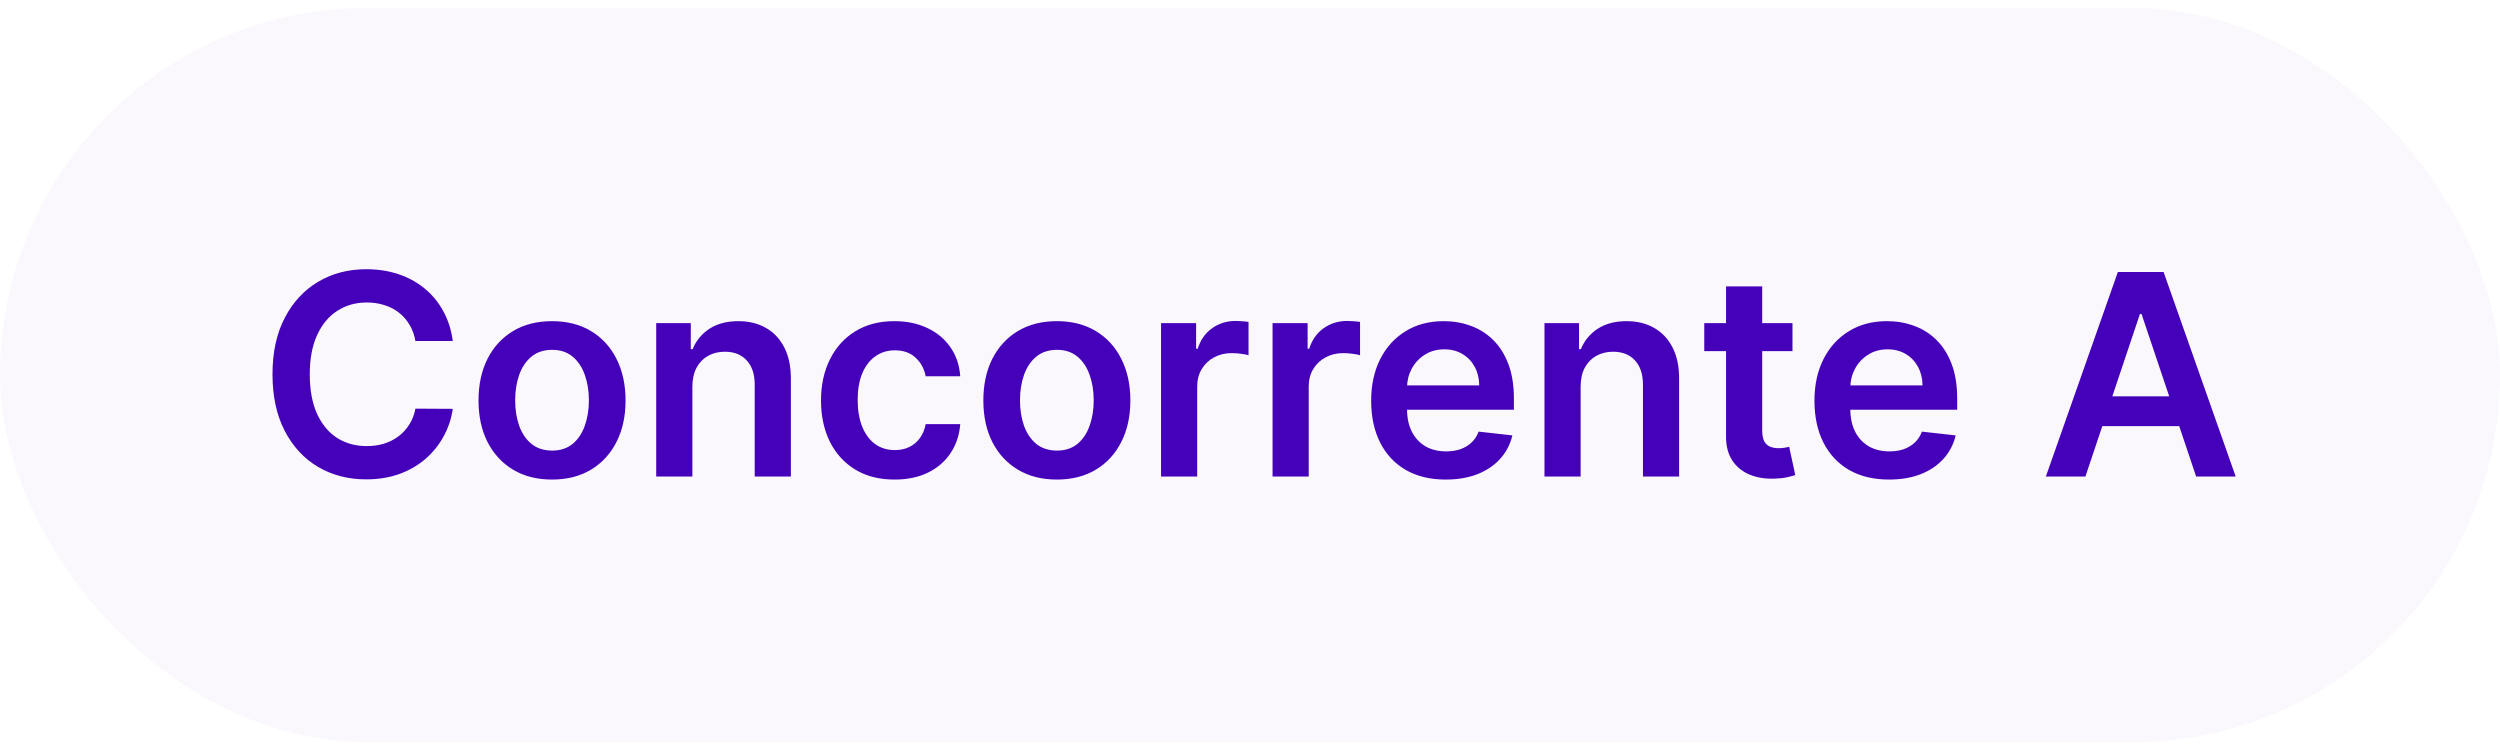
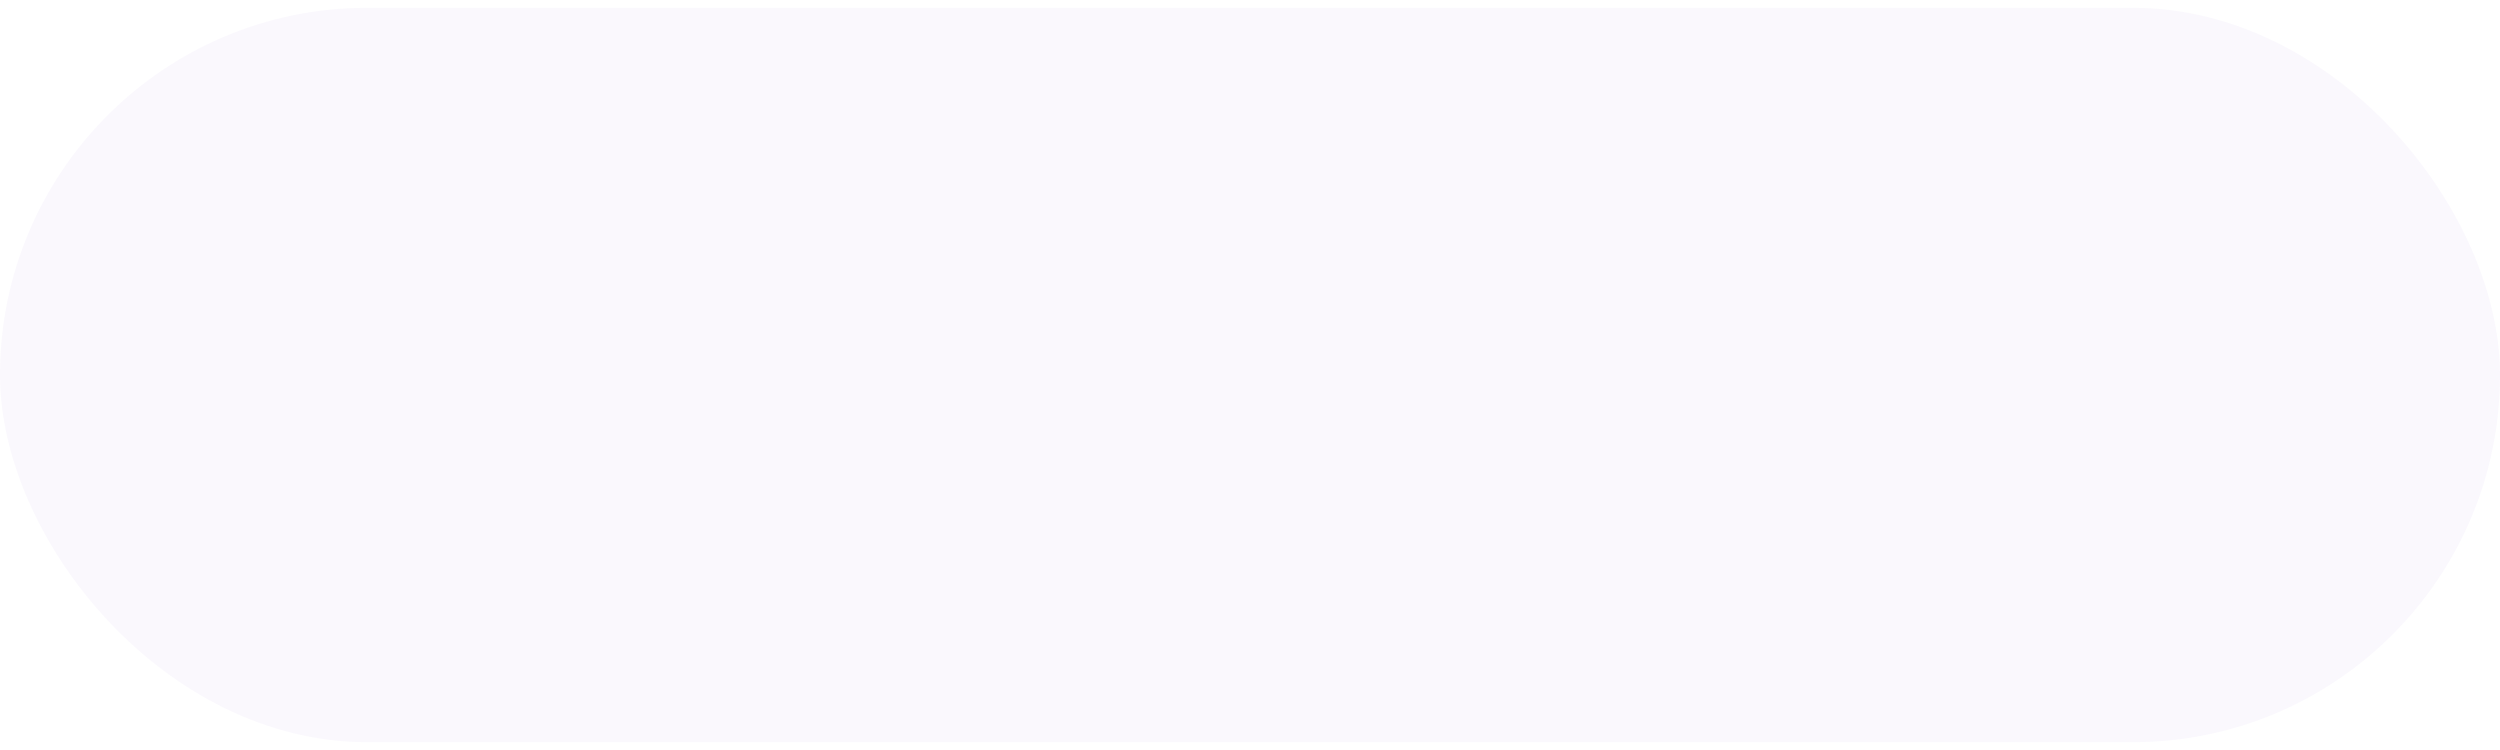
<svg xmlns="http://www.w3.org/2000/svg" width="160" height="48" viewBox="0 0 160 48" fill="none">
  <rect y="0.5" width="160" height="47" rx="23.5" fill="#4500BA" fill-opacity="0.03" />
-   <path d="M28.978 21.826H26.587C26.519 21.434 26.393 21.087 26.21 20.784C26.027 20.477 25.799 20.217 25.526 20.004C25.253 19.791 24.942 19.631 24.593 19.525C24.248 19.414 23.875 19.359 23.474 19.359C22.763 19.359 22.132 19.538 21.582 19.896C21.033 20.249 20.602 20.769 20.291 21.455C19.98 22.137 19.825 22.97 19.825 23.954C19.825 24.956 19.98 25.8 20.291 26.486C20.606 27.168 21.037 27.683 21.582 28.033C22.132 28.378 22.761 28.55 23.468 28.55C23.86 28.55 24.227 28.499 24.567 28.397C24.913 28.291 25.221 28.135 25.494 27.93C25.771 27.726 26.003 27.474 26.191 27.176C26.383 26.878 26.515 26.537 26.587 26.153L28.978 26.166C28.888 26.788 28.695 27.372 28.396 27.918C28.102 28.463 27.716 28.945 27.239 29.362C26.762 29.776 26.204 30.099 25.564 30.334C24.925 30.564 24.216 30.679 23.436 30.679C22.285 30.679 21.258 30.413 20.355 29.88C19.452 29.347 18.74 28.578 18.22 27.572C17.7 26.567 17.44 25.361 17.44 23.954C17.44 22.544 17.702 21.338 18.227 20.337C18.751 19.331 19.464 18.562 20.368 18.029C21.271 17.496 22.294 17.23 23.436 17.23C24.165 17.23 24.842 17.332 25.469 17.537C26.095 17.741 26.653 18.042 27.143 18.438C27.633 18.83 28.036 19.312 28.352 19.883C28.671 20.45 28.88 21.097 28.978 21.826ZM35.33 30.692C34.371 30.692 33.54 30.481 32.837 30.059C32.134 29.637 31.588 29.047 31.201 28.288C30.817 27.53 30.625 26.643 30.625 25.629C30.625 24.615 30.817 23.727 31.201 22.964C31.588 22.201 32.134 21.609 32.837 21.187C33.54 20.765 34.371 20.554 35.33 20.554C36.289 20.554 37.12 20.765 37.823 21.187C38.526 21.609 39.069 22.201 39.453 22.964C39.841 23.727 40.035 24.615 40.035 25.629C40.035 26.643 39.841 27.53 39.453 28.288C39.069 29.047 38.526 29.637 37.823 30.059C37.12 30.481 36.289 30.692 35.33 30.692ZM35.343 28.838C35.863 28.838 36.297 28.695 36.647 28.41C36.996 28.12 37.256 27.732 37.427 27.246C37.601 26.761 37.689 26.22 37.689 25.623C37.689 25.022 37.601 24.479 37.427 23.993C37.256 23.503 36.996 23.113 36.647 22.823C36.297 22.533 35.863 22.389 35.343 22.389C34.81 22.389 34.367 22.533 34.013 22.823C33.664 23.113 33.402 23.503 33.227 23.993C33.057 24.479 32.971 25.022 32.971 25.623C32.971 26.22 33.057 26.761 33.227 27.246C33.402 27.732 33.664 28.12 34.013 28.41C34.367 28.695 34.81 28.838 35.343 28.838ZM44.312 24.747V30.5H41.998V20.682H44.21V22.35H44.325C44.551 21.8 44.911 21.364 45.406 21.04C45.904 20.716 46.52 20.554 47.253 20.554C47.93 20.554 48.52 20.699 49.023 20.989C49.531 21.278 49.922 21.698 50.2 22.248C50.481 22.798 50.619 23.465 50.615 24.249V30.5H48.301V24.607C48.301 23.95 48.131 23.437 47.79 23.066C47.453 22.695 46.986 22.51 46.39 22.51C45.985 22.51 45.625 22.599 45.31 22.778C44.998 22.953 44.754 23.207 44.575 23.539C44.4 23.871 44.312 24.274 44.312 24.747ZM57.25 30.692C56.27 30.692 55.428 30.477 54.725 30.046C54.026 29.616 53.487 29.021 53.108 28.263C52.733 27.5 52.545 26.622 52.545 25.629C52.545 24.632 52.737 23.752 53.121 22.989C53.504 22.222 54.045 21.626 54.744 21.2C55.447 20.769 56.278 20.554 57.237 20.554C58.034 20.554 58.739 20.701 59.353 20.995C59.971 21.285 60.463 21.696 60.83 22.229C61.196 22.757 61.405 23.375 61.456 24.082H59.244C59.155 23.609 58.942 23.215 58.605 22.9C58.273 22.58 57.827 22.421 57.269 22.421C56.796 22.421 56.381 22.548 56.023 22.804C55.665 23.055 55.386 23.418 55.185 23.891C54.989 24.364 54.891 24.93 54.891 25.591C54.891 26.26 54.989 26.835 55.185 27.317C55.381 27.794 55.656 28.163 56.01 28.423C56.368 28.678 56.788 28.806 57.269 28.806C57.61 28.806 57.915 28.742 58.183 28.614C58.456 28.482 58.684 28.293 58.867 28.046C59.05 27.798 59.176 27.498 59.244 27.144H61.456C61.401 27.839 61.196 28.454 60.842 28.991C60.489 29.524 60.007 29.942 59.398 30.244C58.788 30.543 58.072 30.692 57.25 30.692ZM67.639 30.692C66.68 30.692 65.849 30.481 65.146 30.059C64.443 29.637 63.897 29.047 63.509 28.288C63.126 27.53 62.934 26.643 62.934 25.629C62.934 24.615 63.126 23.727 63.509 22.964C63.897 22.201 64.443 21.609 65.146 21.187C65.849 20.765 66.68 20.554 67.639 20.554C68.597 20.554 69.428 20.765 70.132 21.187C70.835 21.609 71.378 22.201 71.761 22.964C72.149 23.727 72.343 24.615 72.343 25.629C72.343 26.643 72.149 27.53 71.761 28.288C71.378 29.047 70.835 29.637 70.132 30.059C69.428 30.481 68.597 30.692 67.639 30.692ZM67.651 28.838C68.171 28.838 68.606 28.695 68.955 28.41C69.305 28.12 69.565 27.732 69.735 27.246C69.91 26.761 69.997 26.22 69.997 25.623C69.997 25.022 69.91 24.479 69.735 23.993C69.565 23.503 69.305 23.113 68.955 22.823C68.606 22.533 68.171 22.389 67.651 22.389C67.119 22.389 66.675 22.533 66.322 22.823C65.972 23.113 65.71 23.503 65.536 23.993C65.365 24.479 65.28 25.022 65.28 25.623C65.28 26.22 65.365 26.761 65.536 27.246C65.71 27.732 65.972 28.12 66.322 28.41C66.675 28.695 67.119 28.838 67.651 28.838ZM74.307 30.5V20.682H76.551V22.318H76.653C76.832 21.751 77.139 21.315 77.573 21.008C78.012 20.697 78.513 20.541 79.076 20.541C79.203 20.541 79.346 20.548 79.504 20.56C79.666 20.569 79.8 20.584 79.906 20.605V22.734C79.808 22.7 79.653 22.67 79.44 22.644C79.231 22.614 79.029 22.599 78.833 22.599C78.411 22.599 78.031 22.691 77.695 22.874C77.362 23.053 77.1 23.303 76.909 23.622C76.717 23.942 76.621 24.31 76.621 24.728V30.5H74.307ZM81.444 30.5V20.682H83.687V22.318H83.79C83.969 21.751 84.275 21.315 84.71 21.008C85.149 20.697 85.65 20.541 86.212 20.541C86.34 20.541 86.483 20.548 86.641 20.56C86.802 20.569 86.937 20.584 87.043 20.605V22.734C86.945 22.7 86.79 22.67 86.577 22.644C86.368 22.614 86.165 22.599 85.969 22.599C85.547 22.599 85.168 22.691 84.832 22.874C84.499 23.053 84.237 23.303 84.045 23.622C83.854 23.942 83.758 24.31 83.758 24.728V30.5H81.444ZM92.523 30.692C91.538 30.692 90.688 30.487 89.972 30.078C89.261 29.665 88.713 29.081 88.33 28.327C87.946 27.568 87.754 26.675 87.754 25.648C87.754 24.639 87.946 23.752 88.33 22.989C88.717 22.222 89.259 21.626 89.953 21.2C90.648 20.769 91.464 20.554 92.401 20.554C93.007 20.554 93.578 20.652 94.114 20.848C94.656 21.04 95.133 21.338 95.546 21.743C95.964 22.148 96.292 22.663 96.531 23.29C96.769 23.912 96.889 24.653 96.889 25.514V26.224H88.841V24.664H94.671C94.666 24.221 94.57 23.827 94.383 23.482C94.195 23.132 93.933 22.857 93.597 22.657C93.264 22.457 92.876 22.357 92.433 22.357C91.96 22.357 91.545 22.472 91.187 22.702C90.829 22.928 90.55 23.226 90.35 23.597C90.153 23.963 90.053 24.366 90.049 24.805V26.166C90.049 26.737 90.153 27.227 90.362 27.636C90.571 28.041 90.863 28.352 91.238 28.57C91.613 28.783 92.052 28.889 92.555 28.889C92.891 28.889 93.196 28.842 93.469 28.749C93.742 28.651 93.978 28.508 94.178 28.32C94.379 28.133 94.53 27.901 94.632 27.624L96.793 27.866C96.656 28.438 96.396 28.936 96.013 29.362C95.634 29.784 95.148 30.112 94.555 30.347C93.963 30.577 93.286 30.692 92.523 30.692ZM101.16 24.747V30.5H98.846V20.682H101.058V22.35H101.173C101.399 21.8 101.759 21.364 102.253 21.04C102.752 20.716 103.367 20.554 104.1 20.554C104.778 20.554 105.368 20.699 105.871 20.989C106.378 21.278 106.77 21.698 107.047 22.248C107.328 22.798 107.467 23.465 107.463 24.249V30.5H105.149V24.607C105.149 23.95 104.978 23.437 104.637 23.066C104.301 22.695 103.834 22.51 103.237 22.51C102.833 22.51 102.473 22.599 102.157 22.778C101.846 22.953 101.601 23.207 101.422 23.539C101.247 23.871 101.16 24.274 101.16 24.747ZM114.718 20.682V22.472H109.073V20.682H114.718ZM110.467 18.329H112.781V27.547C112.781 27.858 112.828 28.097 112.921 28.263C113.019 28.425 113.147 28.535 113.305 28.595C113.463 28.655 113.637 28.685 113.829 28.685C113.974 28.685 114.106 28.674 114.225 28.653C114.349 28.631 114.443 28.612 114.507 28.595L114.897 30.404C114.773 30.447 114.596 30.494 114.366 30.545C114.14 30.596 113.863 30.626 113.535 30.634C112.956 30.651 112.434 30.564 111.969 30.372C111.505 30.176 111.136 29.874 110.863 29.465C110.595 29.055 110.463 28.544 110.467 27.93V18.329ZM120.894 30.692C119.91 30.692 119.059 30.487 118.343 30.078C117.632 29.665 117.084 29.081 116.701 28.327C116.317 27.568 116.125 26.675 116.125 25.648C116.125 24.639 116.317 23.752 116.701 22.989C117.089 22.222 117.63 21.626 118.324 21.2C119.019 20.769 119.835 20.554 120.772 20.554C121.378 20.554 121.949 20.652 122.486 20.848C123.027 21.04 123.504 21.338 123.917 21.743C124.335 22.148 124.663 22.663 124.902 23.29C125.14 23.912 125.26 24.653 125.26 25.514V26.224H117.212V24.664H123.042C123.037 24.221 122.941 23.827 122.754 23.482C122.566 23.132 122.304 22.857 121.968 22.657C121.635 22.457 121.248 22.357 120.804 22.357C120.331 22.357 119.916 22.472 119.558 22.702C119.2 22.928 118.921 23.226 118.721 23.597C118.525 23.963 118.424 24.366 118.42 24.805V26.166C118.42 26.737 118.525 27.227 118.733 27.636C118.942 28.041 119.234 28.352 119.609 28.57C119.984 28.783 120.423 28.889 120.926 28.889C121.263 28.889 121.567 28.842 121.84 28.749C122.113 28.651 122.349 28.508 122.549 28.32C122.75 28.133 122.901 27.901 123.003 27.624L125.164 27.866C125.027 28.438 124.767 28.936 124.384 29.362C124.005 29.784 123.519 30.112 122.927 30.347C122.334 30.577 121.657 30.692 120.894 30.692ZM133.465 30.5H130.934L135.543 17.409H138.47L143.085 30.5H140.554L137.058 20.094H136.956L133.465 30.5ZM133.549 25.367H140.452V27.272H133.549V25.367Z" fill="#4500BA" />
</svg>